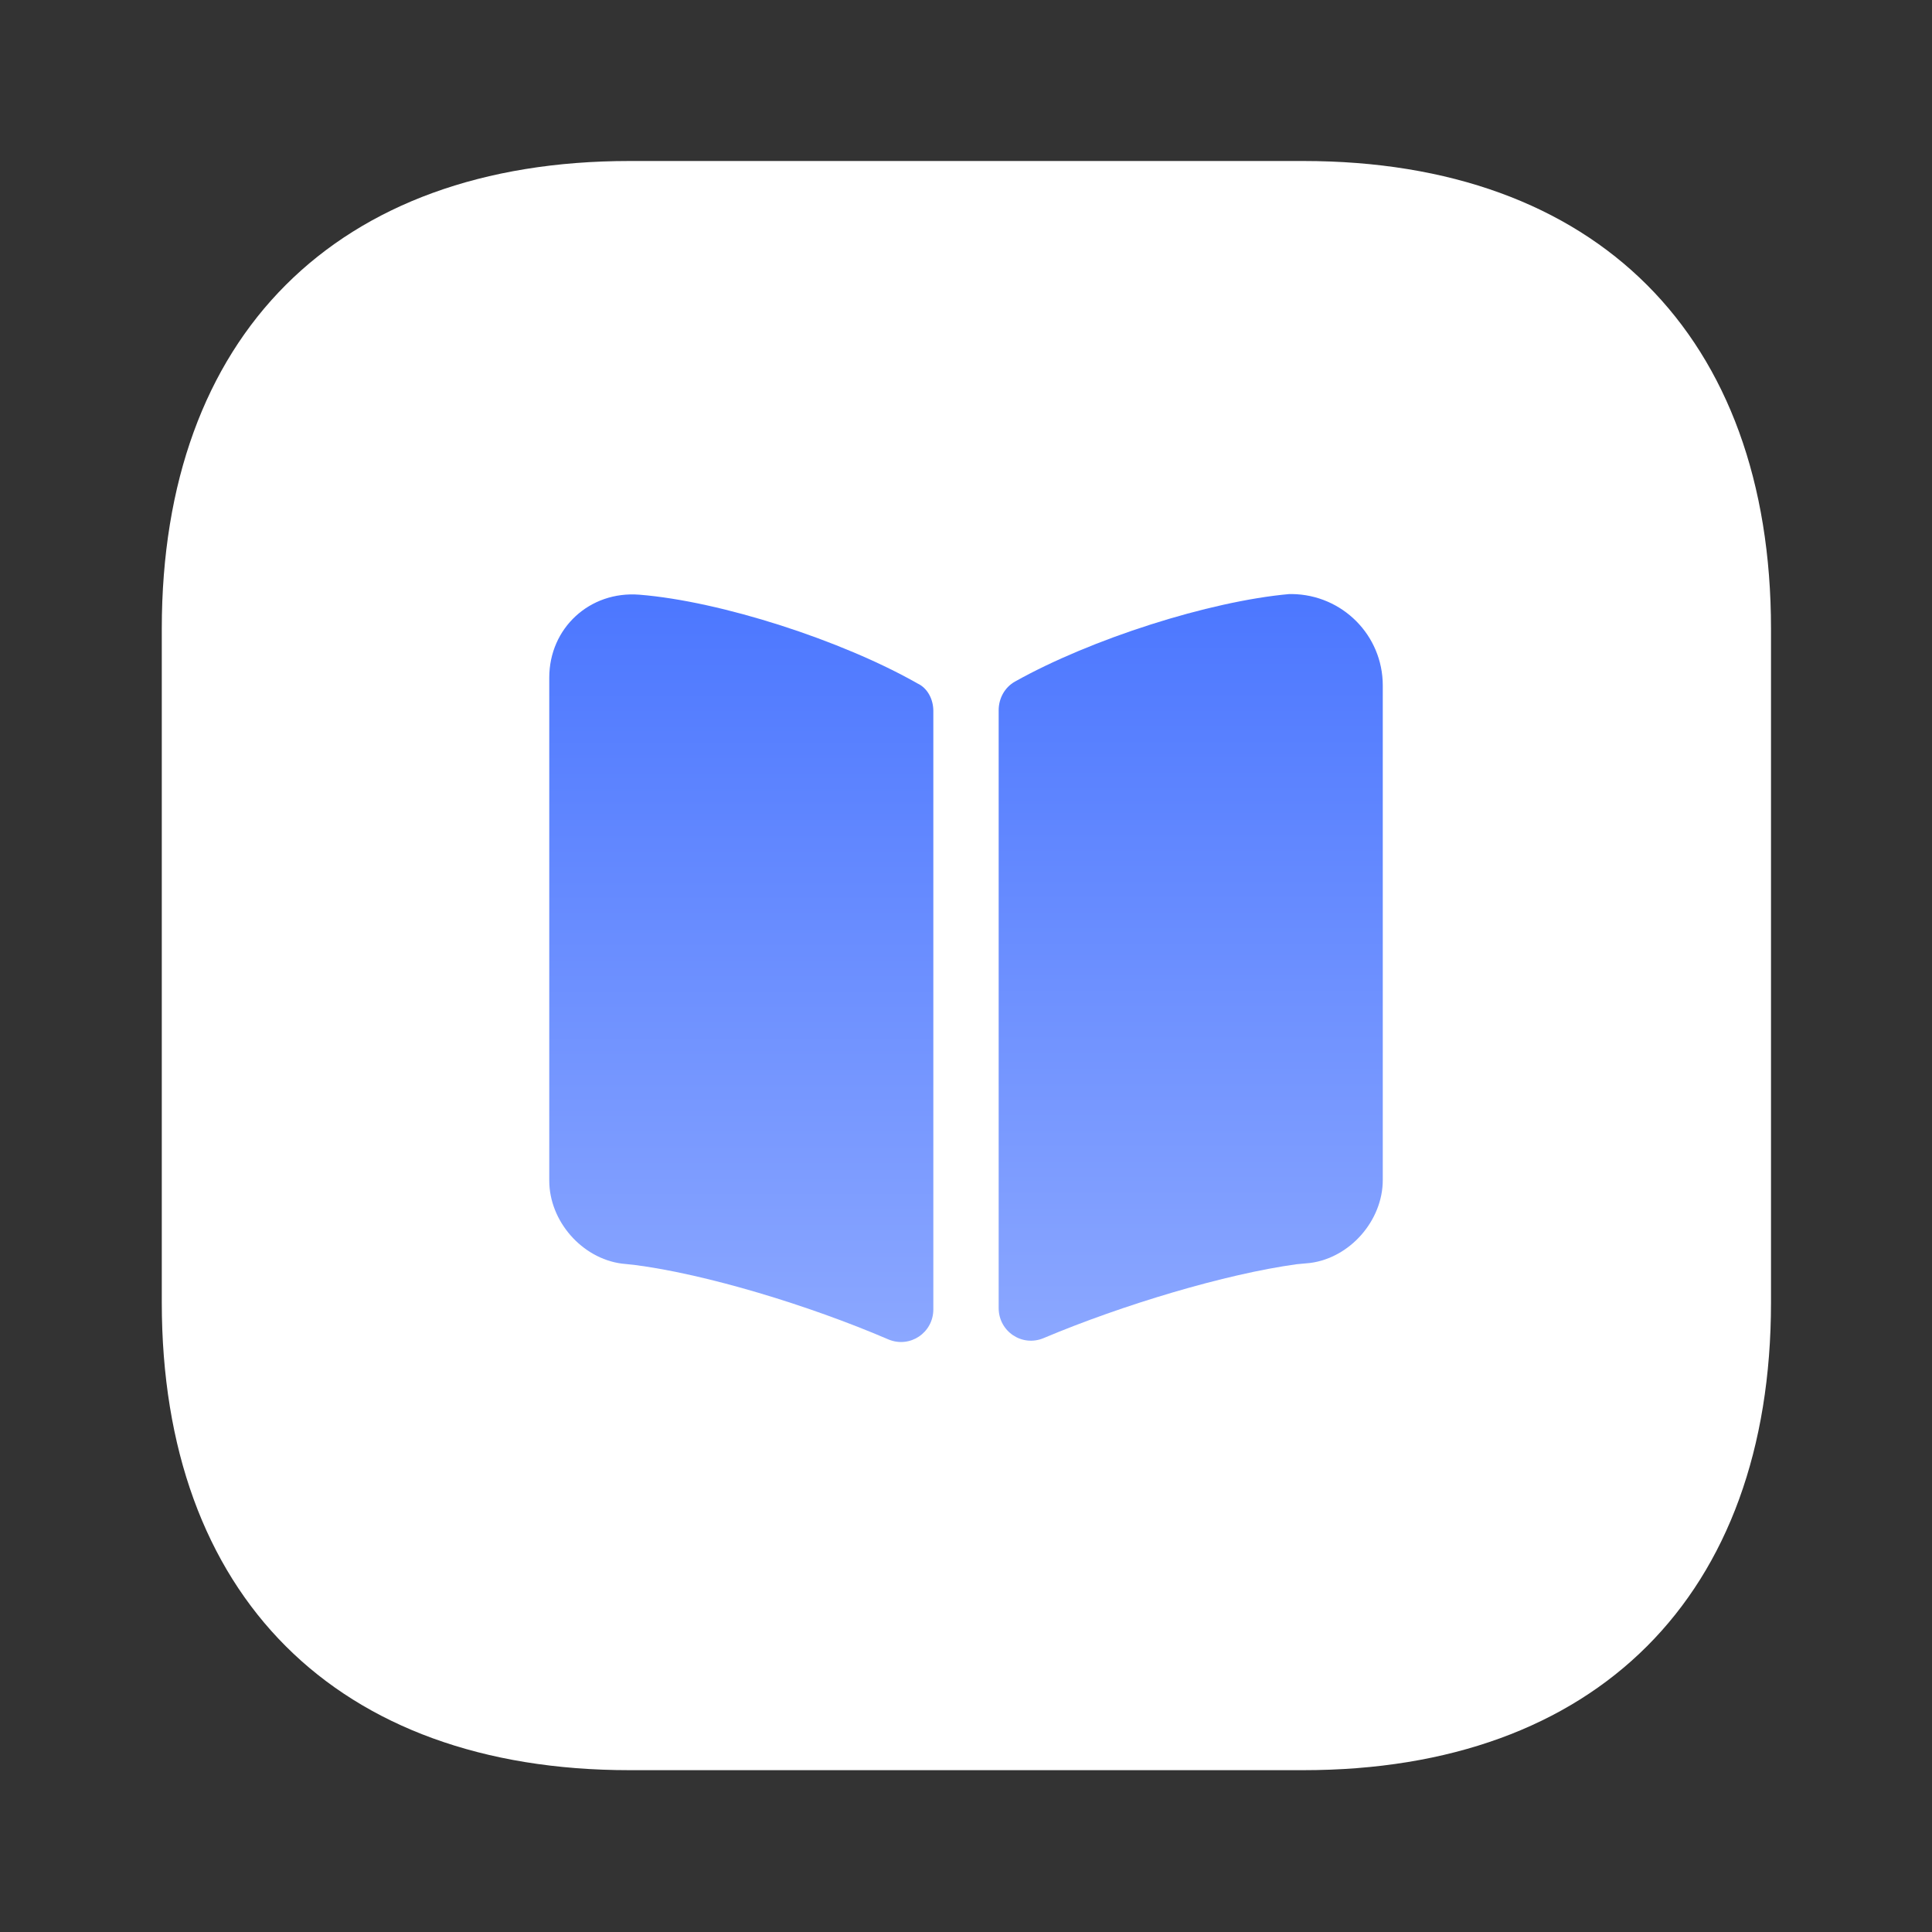
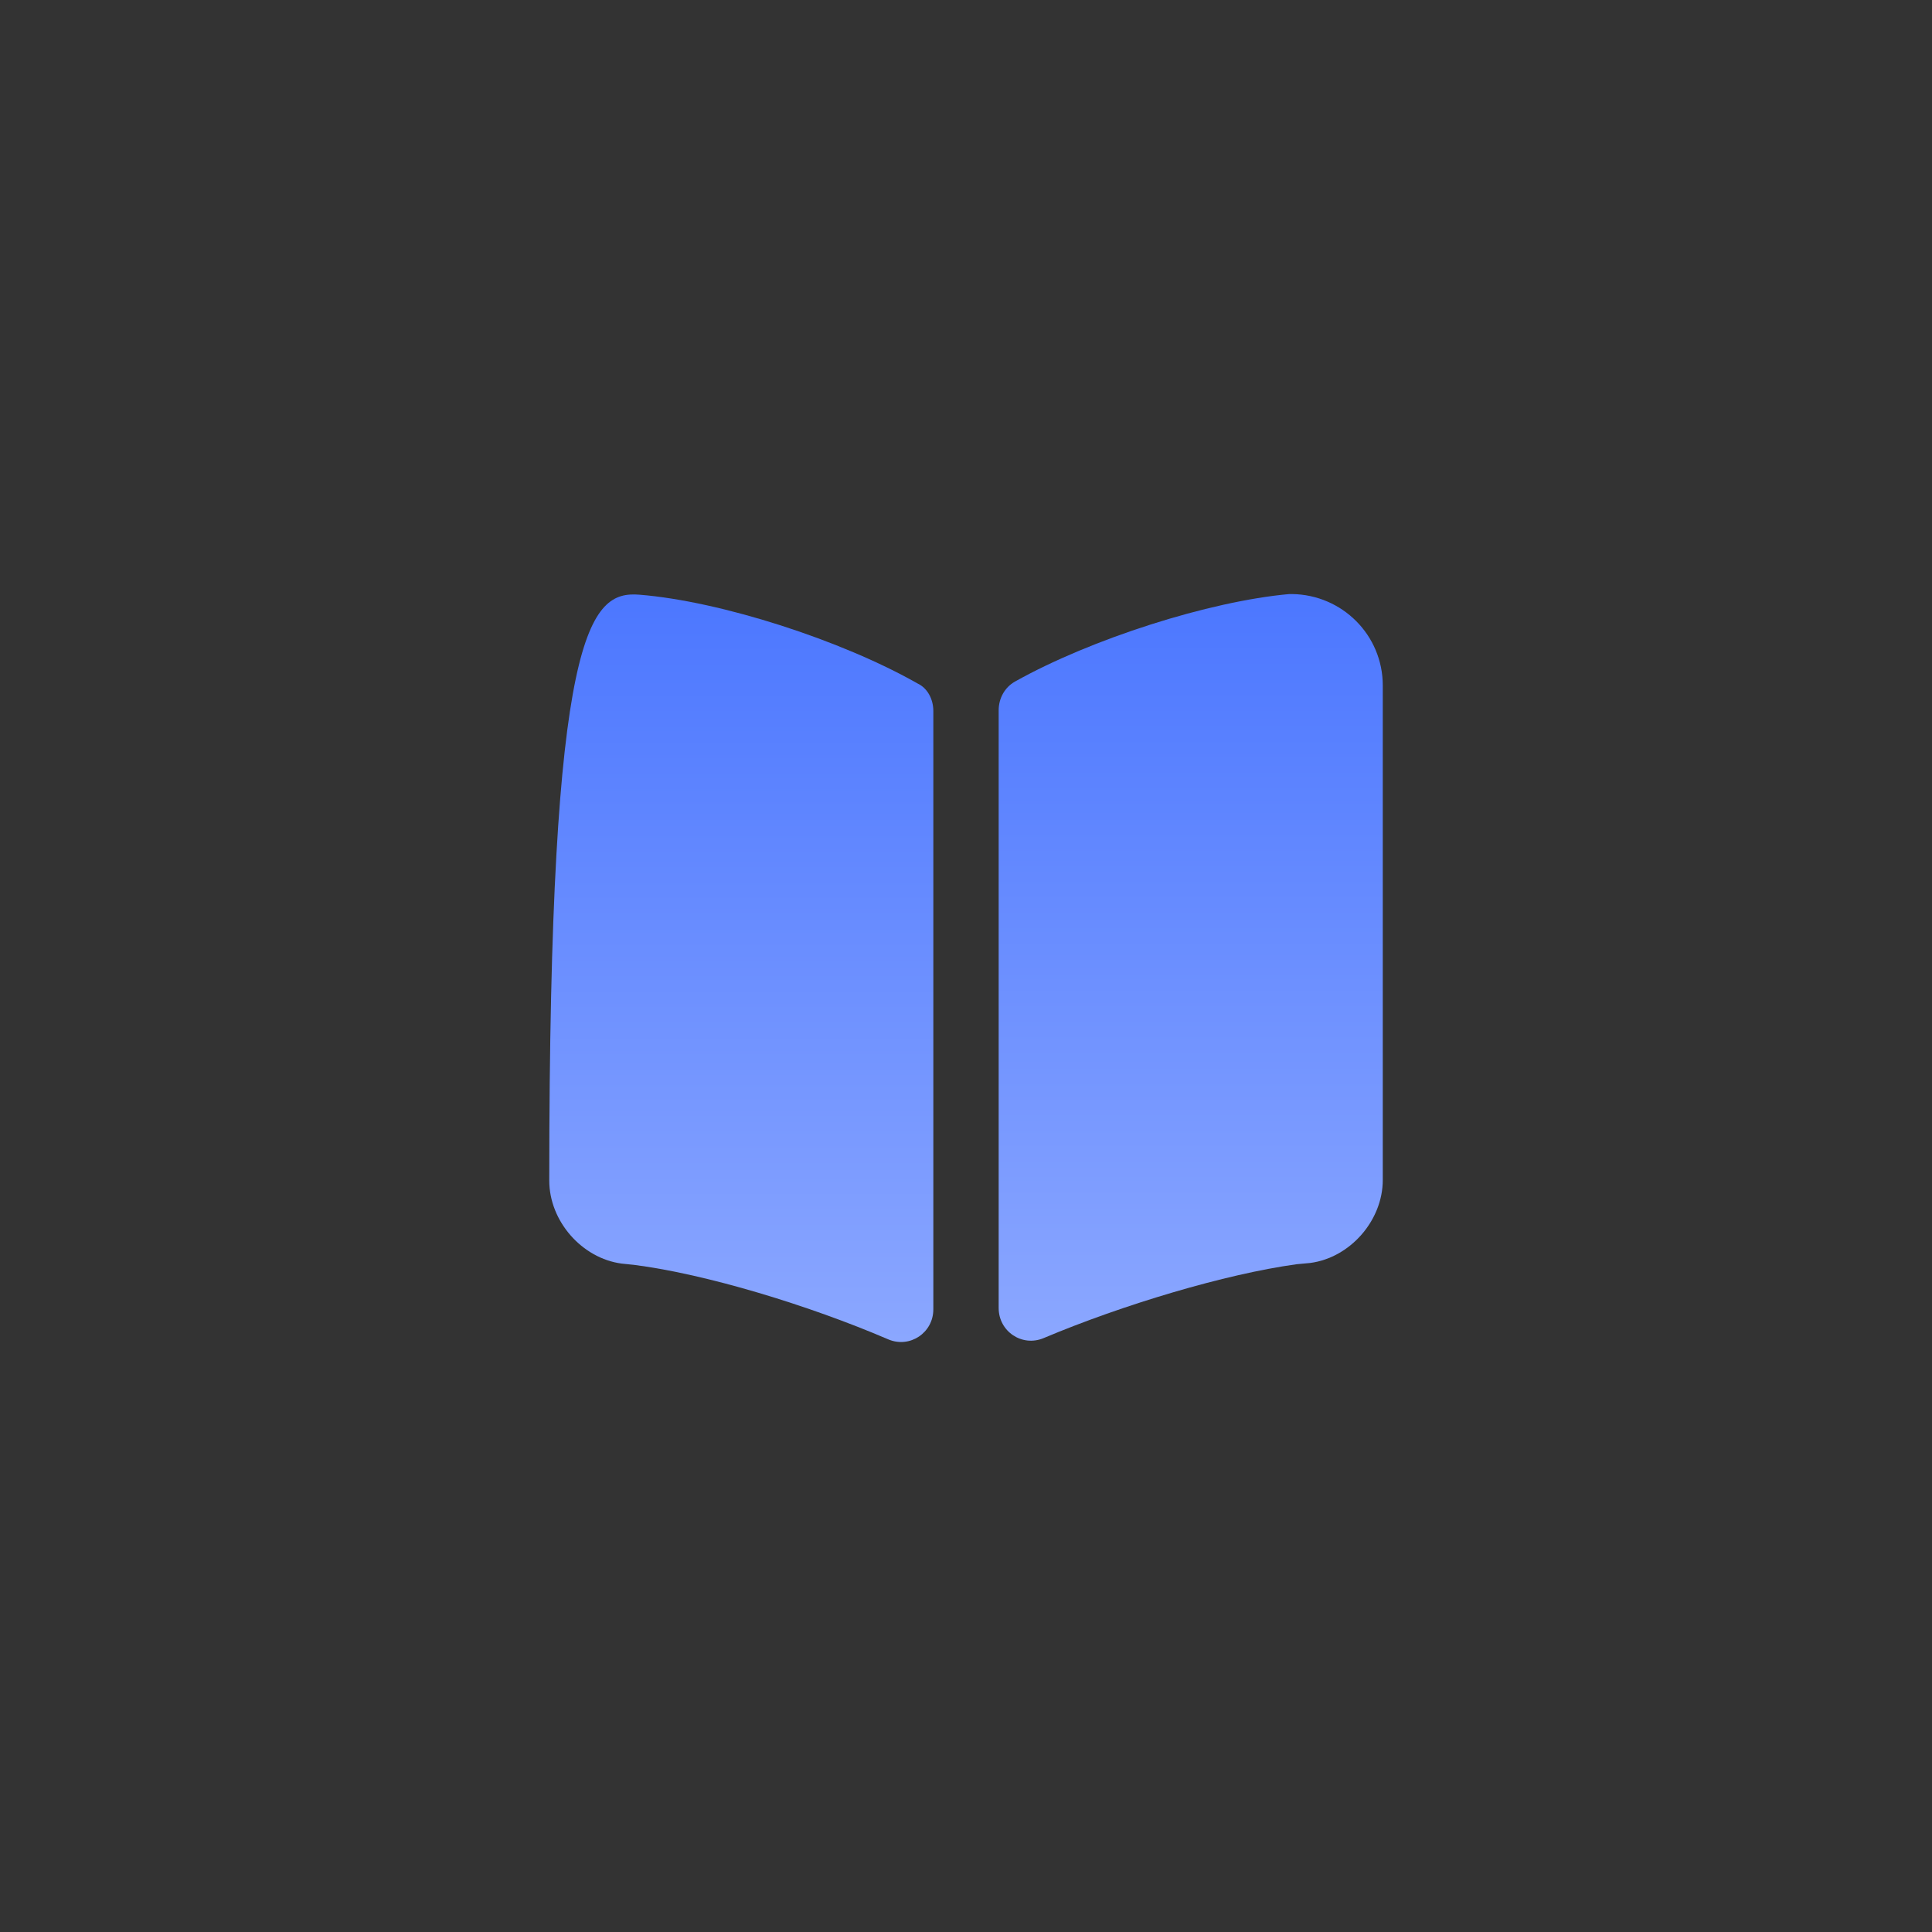
<svg xmlns="http://www.w3.org/2000/svg" width="54" height="54" viewBox="0 0 54 54" fill="none">
  <rect x="0" y="0" width="54" height="54" fill="#333333" stroke="none" />
-   <path d="M36.427 4.5H17.595C9.405 4.5 4.522 9.382 4.522 17.573V36.405C4.522 44.595 9.405 49.477 17.595 49.477H36.427C44.617 49.477 49.5 44.595 49.5 36.405V17.573C49.5 9.382 44.617 4.5 36.427 4.5Z" fill="white" />
-   <path d="M26.087 19.872V36.596C26.087 37.253 25.43 37.691 24.828 37.436C22.618 36.486 19.734 35.61 17.725 35.354L17.378 35.318C16.265 35.172 15.352 34.131 15.352 32.999V18.941C15.352 17.553 16.484 16.512 17.871 16.622C20.154 16.805 23.531 17.9 25.649 19.105C25.923 19.233 26.087 19.543 26.087 19.872Z" fill="url(#paint0_linear_1661_21580)" />
+   <path d="M26.087 19.872V36.596C26.087 37.253 25.43 37.691 24.828 37.436C22.618 36.486 19.734 35.61 17.725 35.354L17.378 35.318C16.265 35.172 15.352 34.131 15.352 32.999C15.352 17.553 16.484 16.512 17.871 16.622C20.154 16.805 23.531 17.9 25.649 19.105C25.923 19.233 26.087 19.543 26.087 19.872Z" fill="url(#paint0_linear_1661_21580)" />
  <path d="M38.649 19.16V32.981C38.649 34.113 37.736 35.154 36.622 35.3L36.239 35.336C34.248 35.61 31.382 36.468 29.173 37.399C28.57 37.655 27.913 37.217 27.913 36.559V19.854C27.913 19.525 28.077 19.215 28.369 19.05C30.487 17.863 33.792 16.805 36.038 16.604H36.111C37.517 16.622 38.649 17.754 38.649 19.16Z" fill="url(#paint1_linear_1661_21580)" />
  <defs>
    <linearGradient id="paint0_linear_1661_21580" x1="20.72" y1="16.614" x2="20.72" y2="37.51" gradientUnits="userSpaceOnUse">
      <stop stop-color="#4C77FF" />
      <stop offset="1" stop-color="#8BA7FF" />
    </linearGradient>
    <linearGradient id="paint1_linear_1661_21580" x1="33.281" y1="16.604" x2="33.281" y2="37.473" gradientUnits="userSpaceOnUse">
      <stop stop-color="#4C77FF" />
      <stop offset="1" stop-color="#8BA7FF" />
    </linearGradient>
  </defs>
</svg>